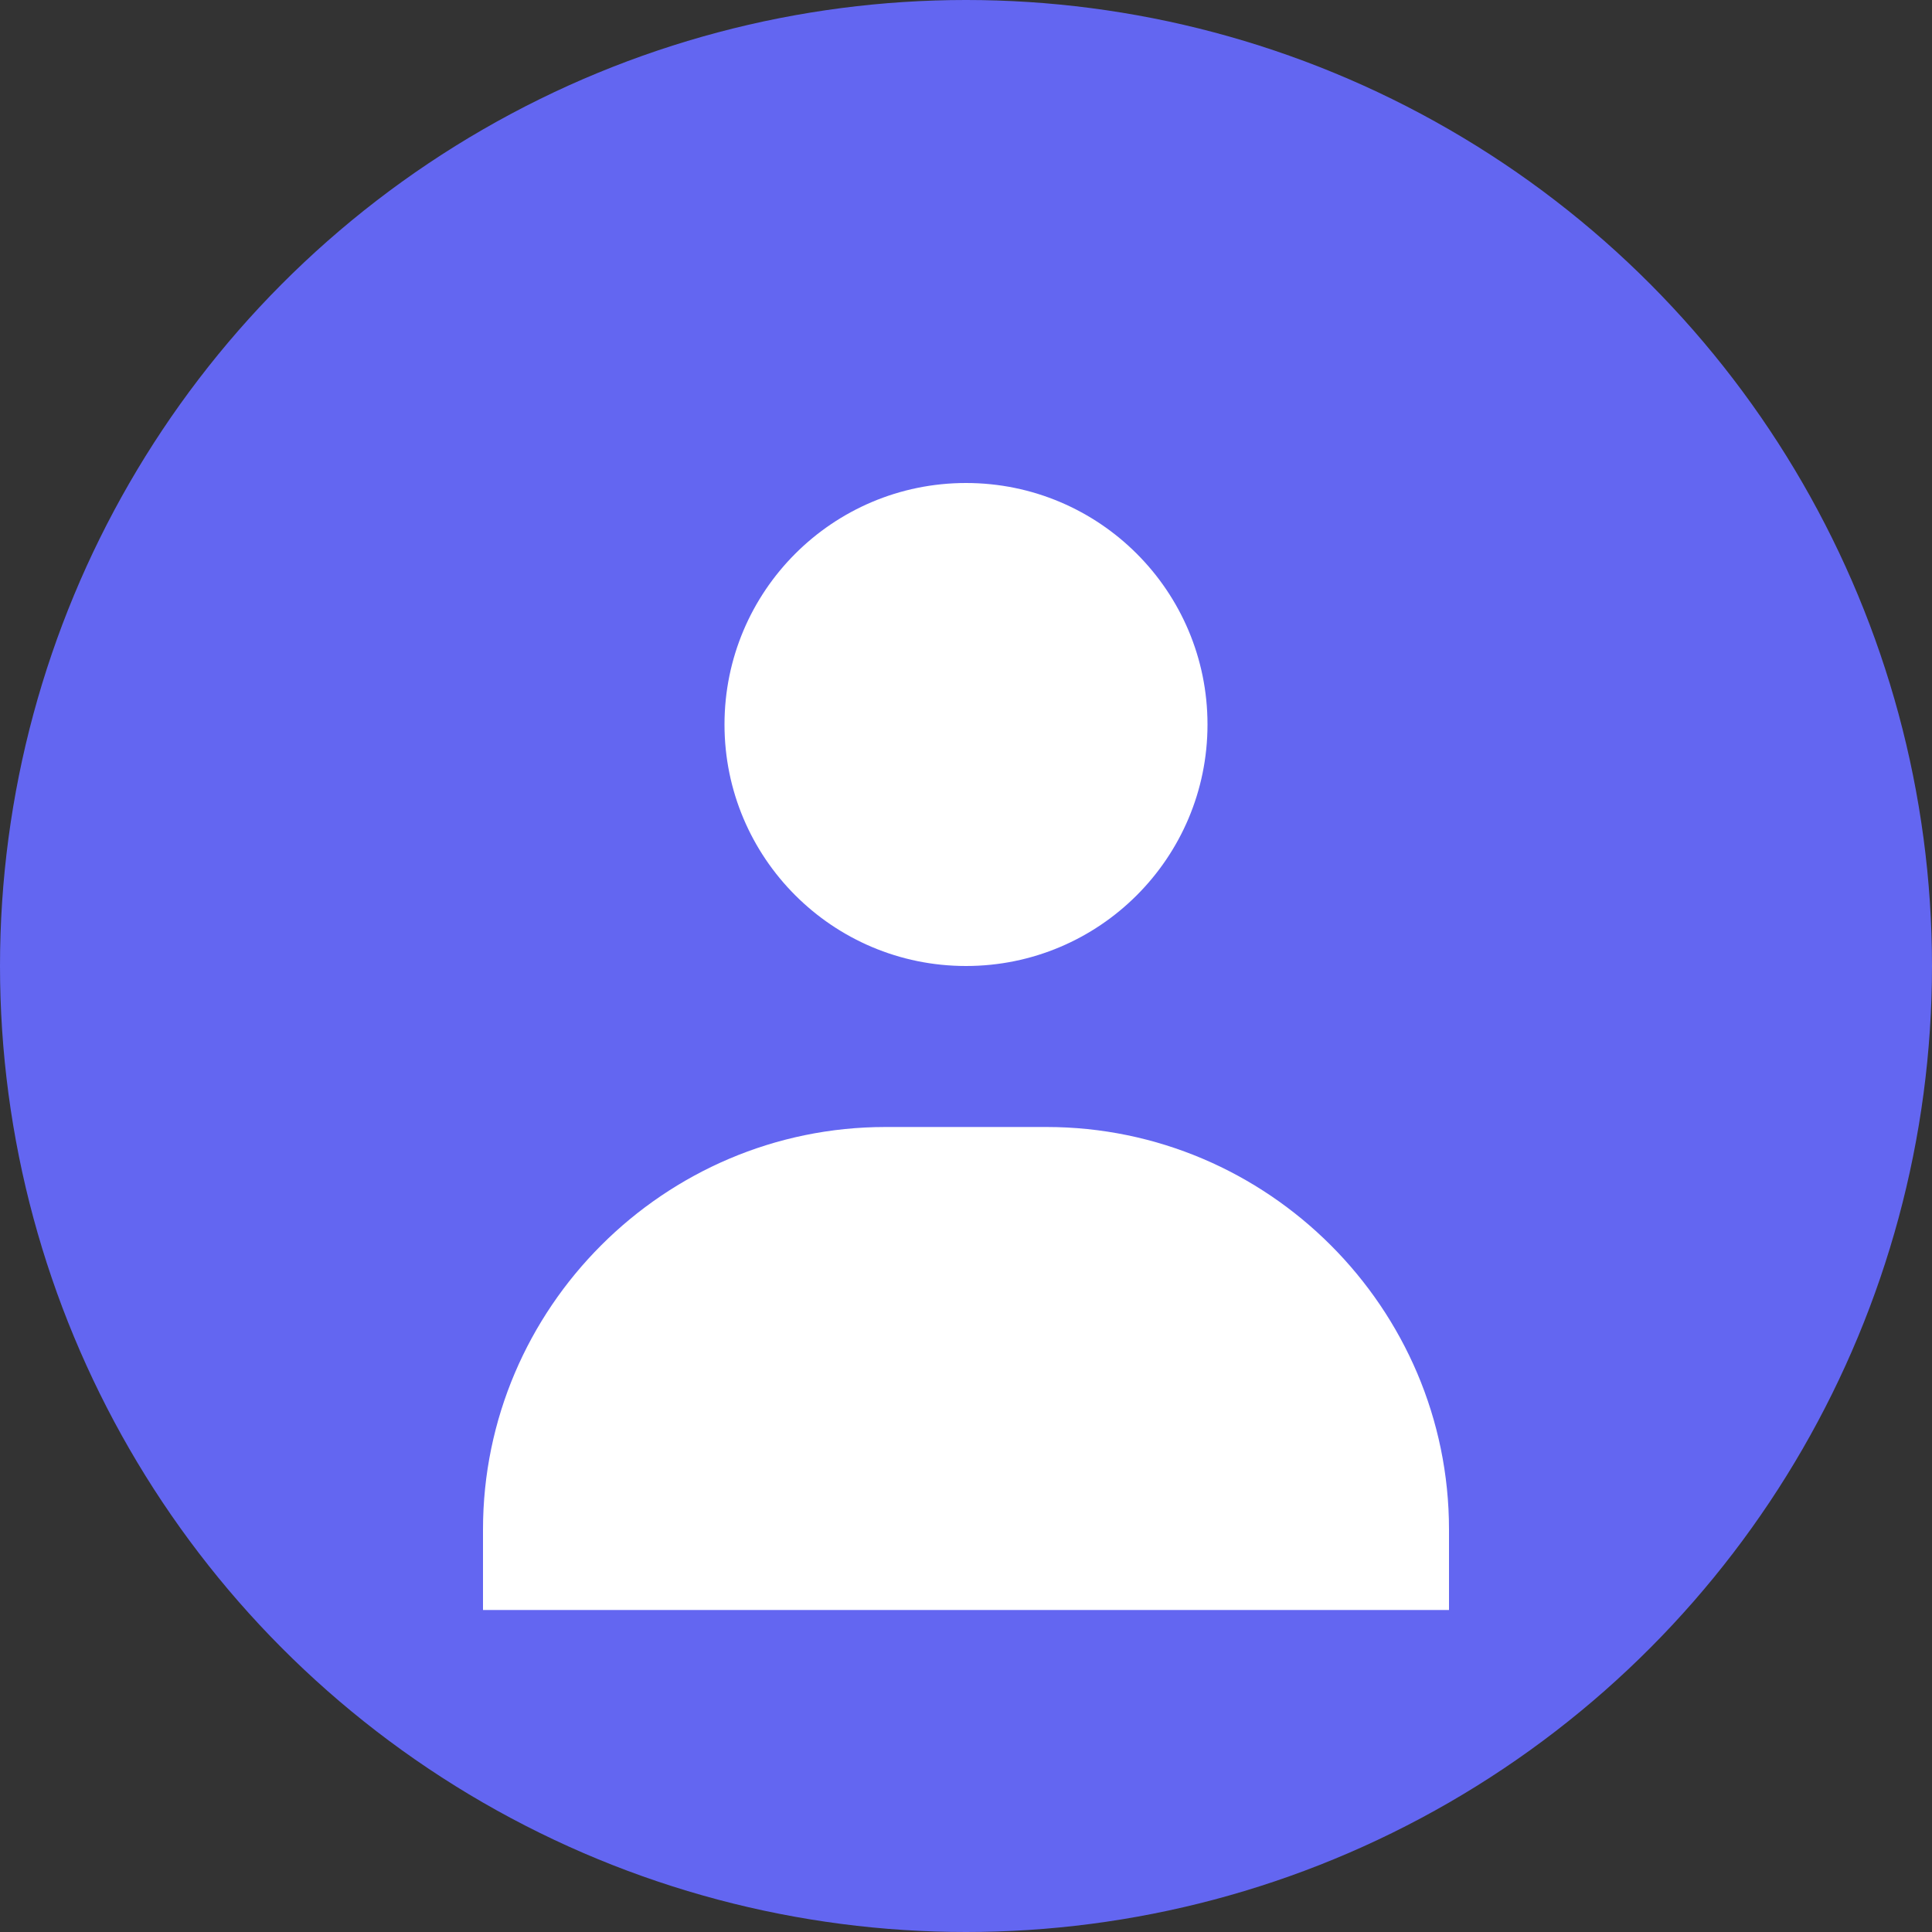
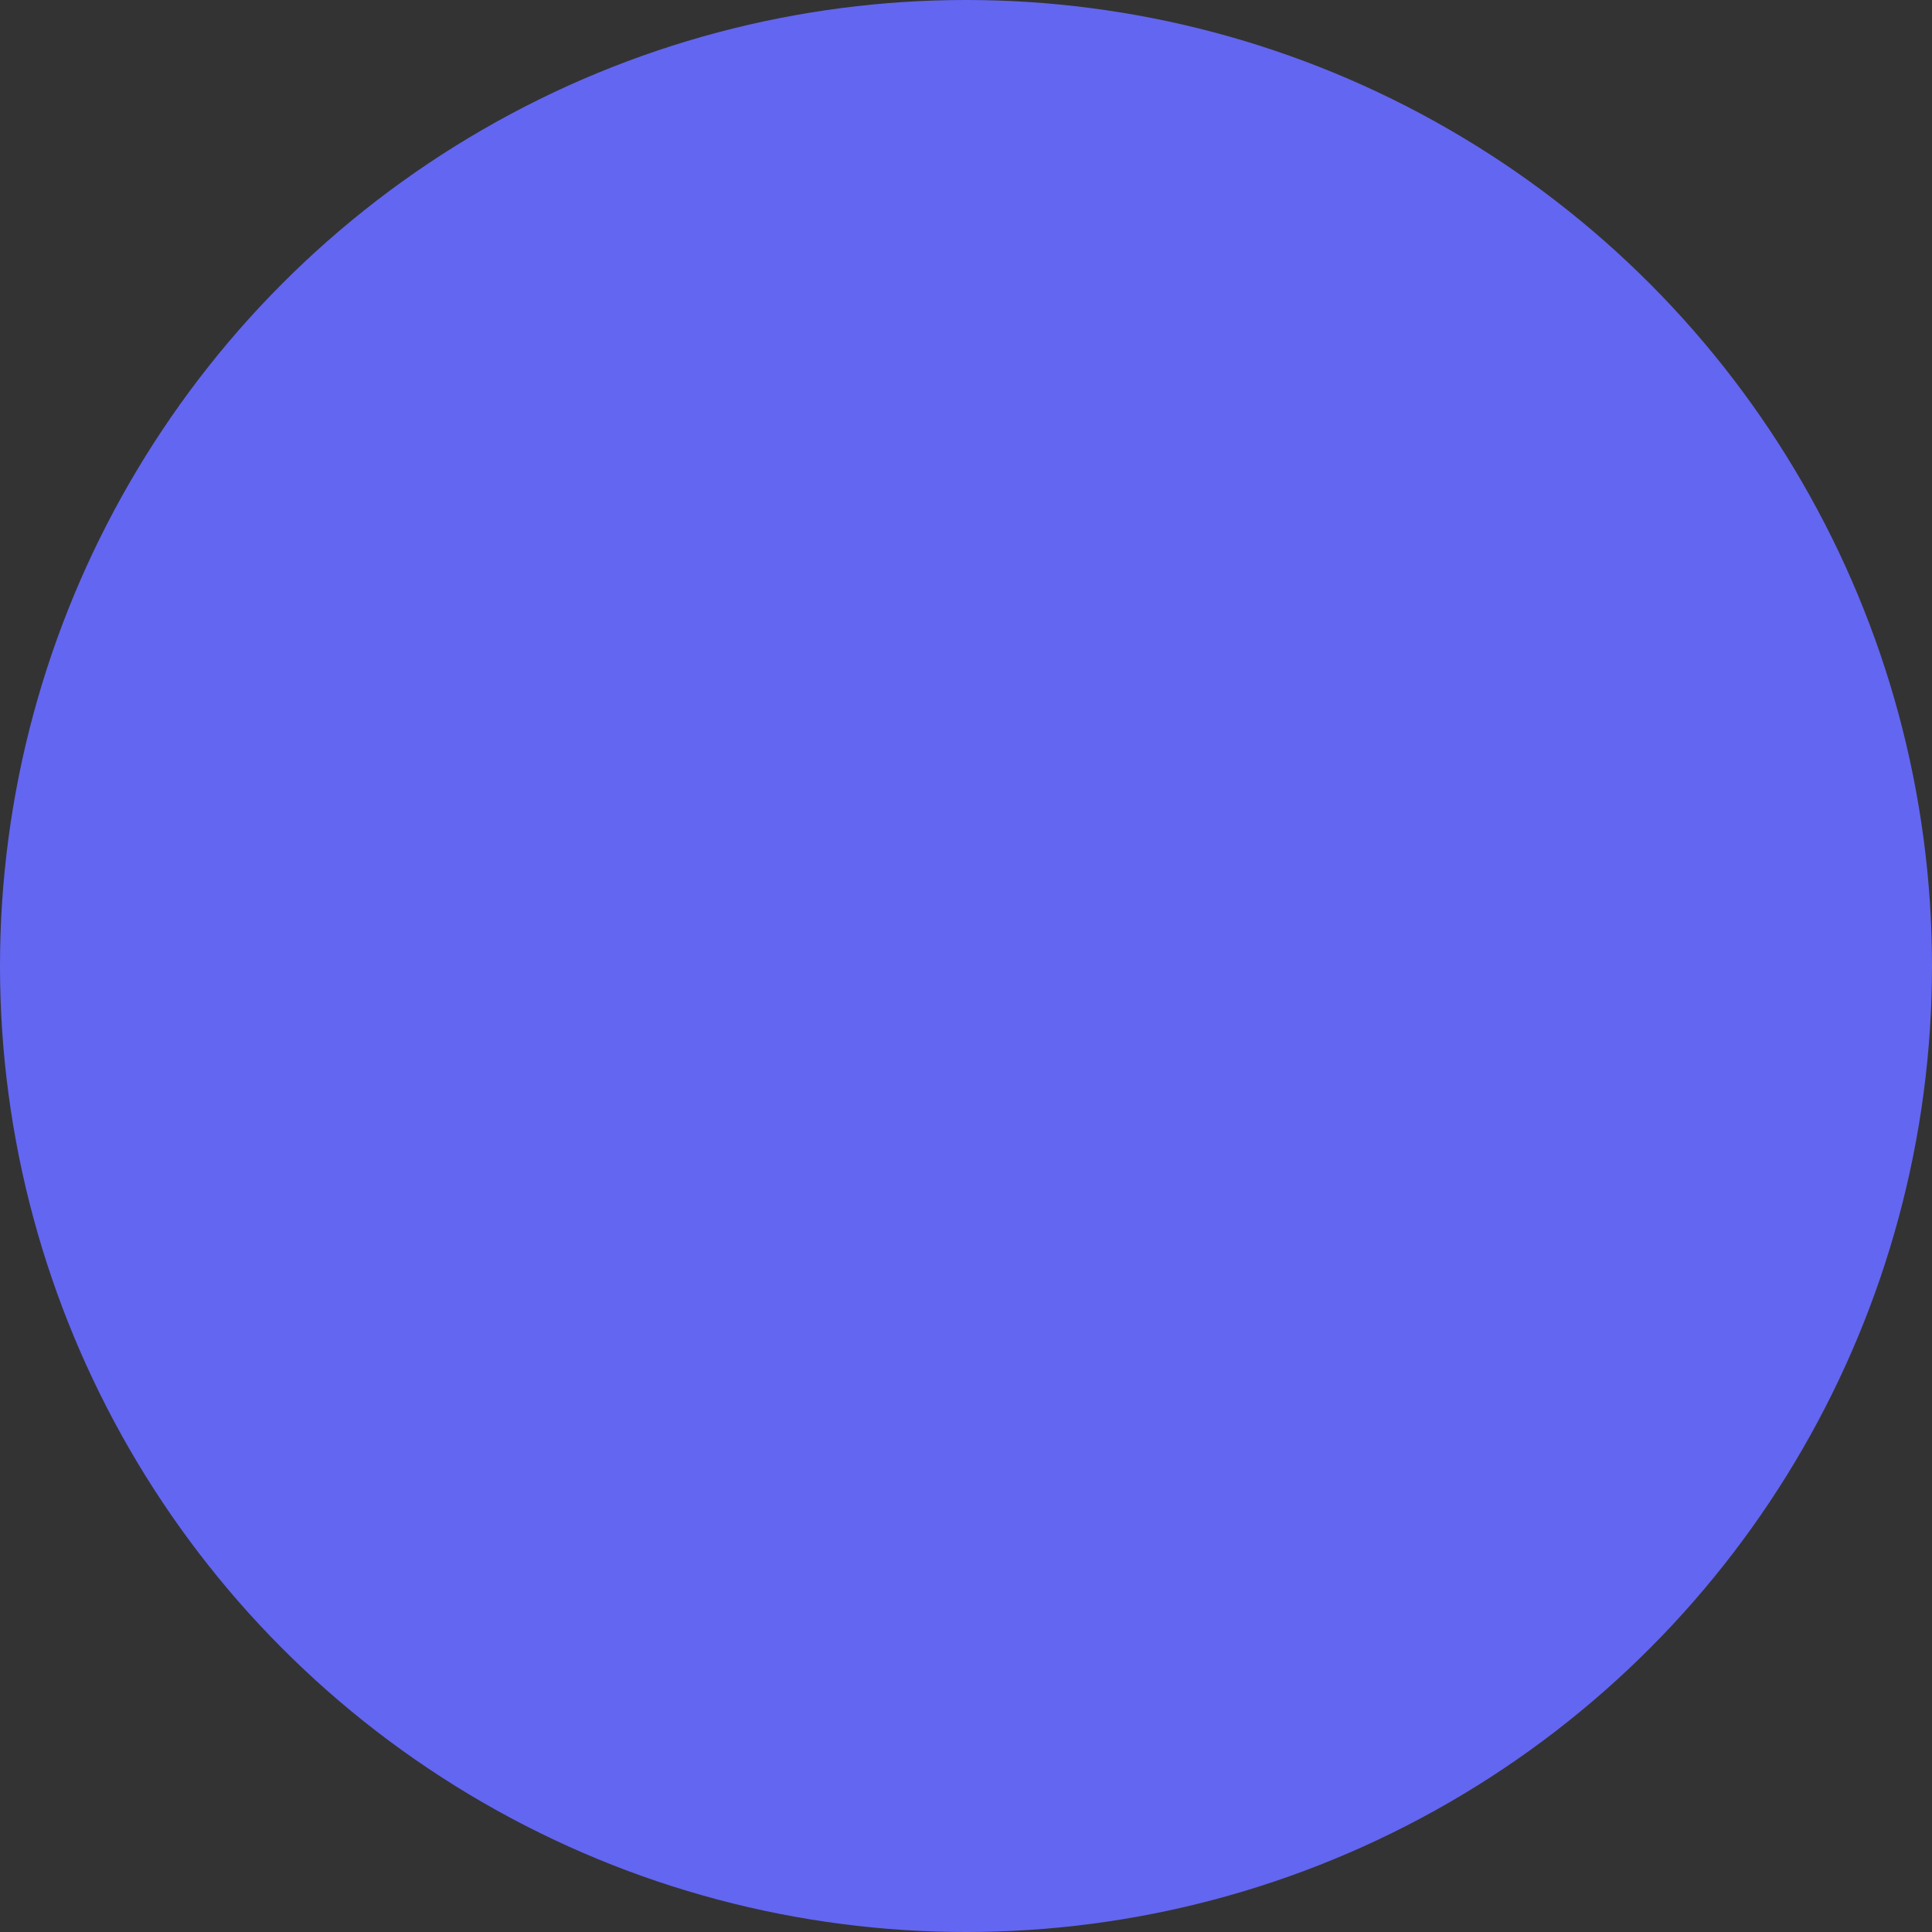
<svg xmlns="http://www.w3.org/2000/svg" width="96" height="96" viewBox="0 0 96 96" fill="none">
  <rect x="0" y="0" width="96" height="96" fill="#333333" stroke="none" />
  <circle cx="48" cy="48" r="48" fill="#6366F1" />
-   <circle cx="48" cy="36" r="12" fill="#FFFFFF" />
-   <path d="M24 76C24 65 33 56 44 56H52C63 56 72 65 72 76V80H24V76Z" fill="#FFFFFF" />
</svg>